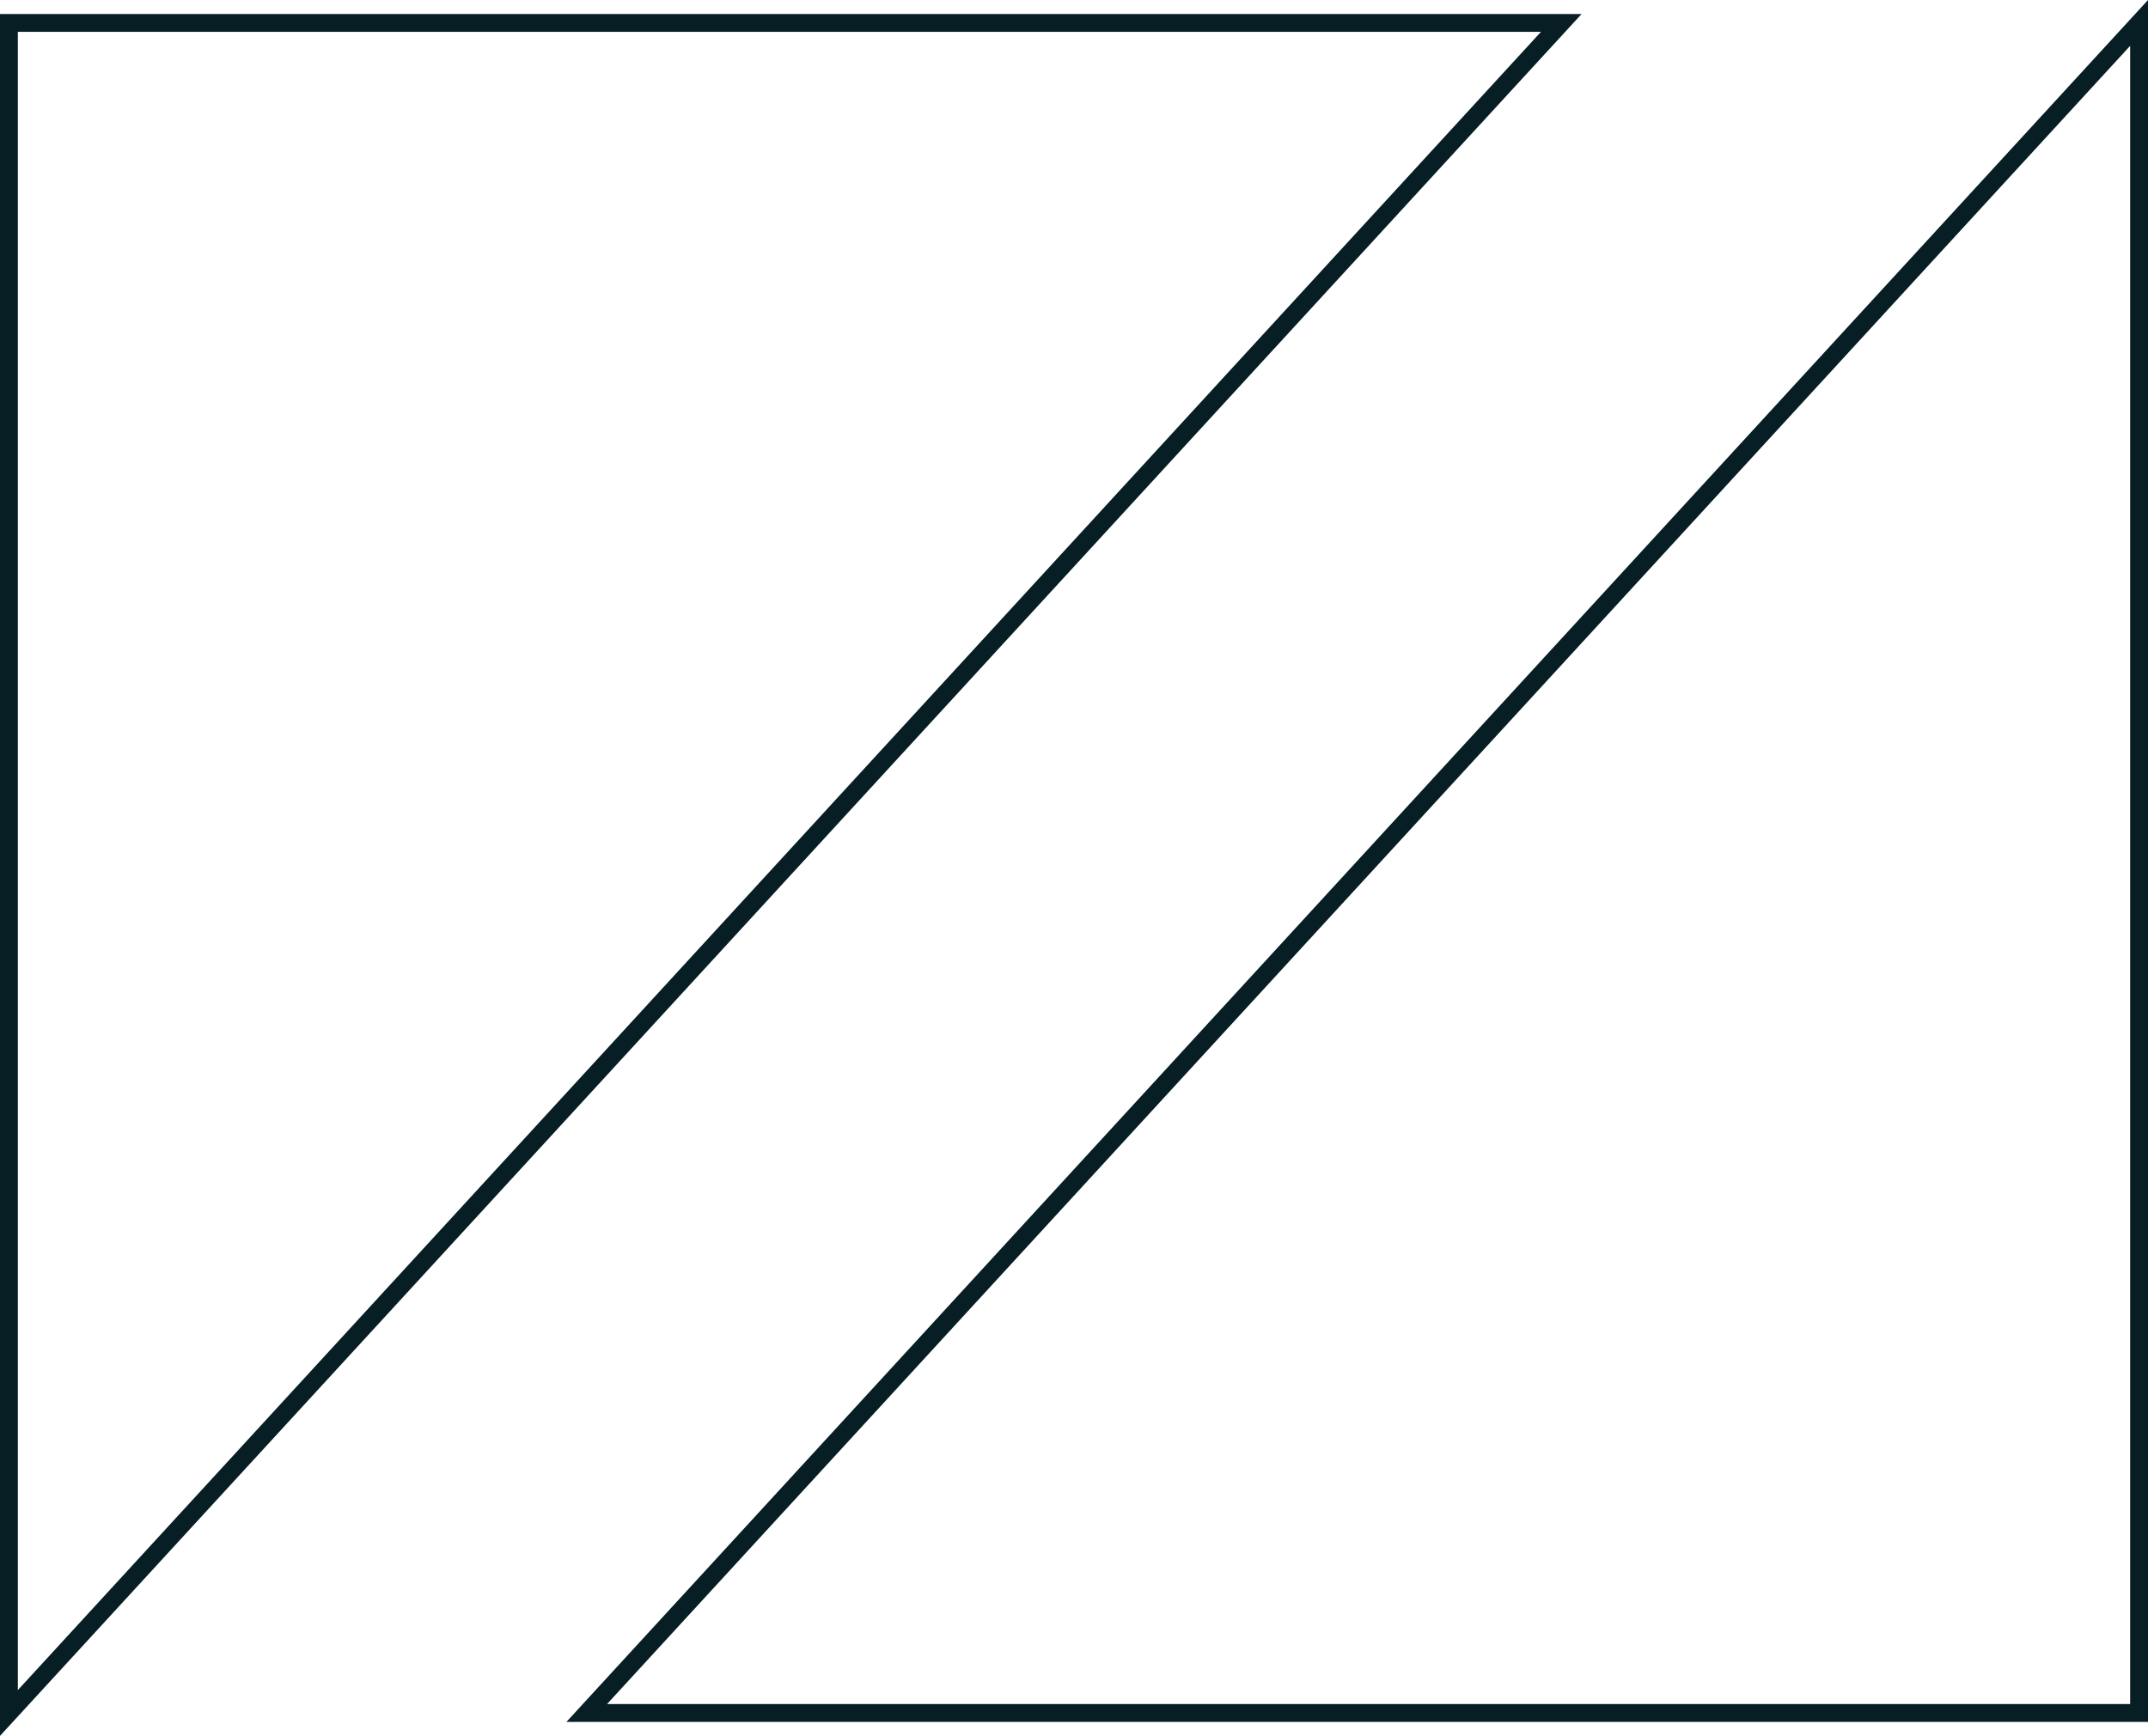
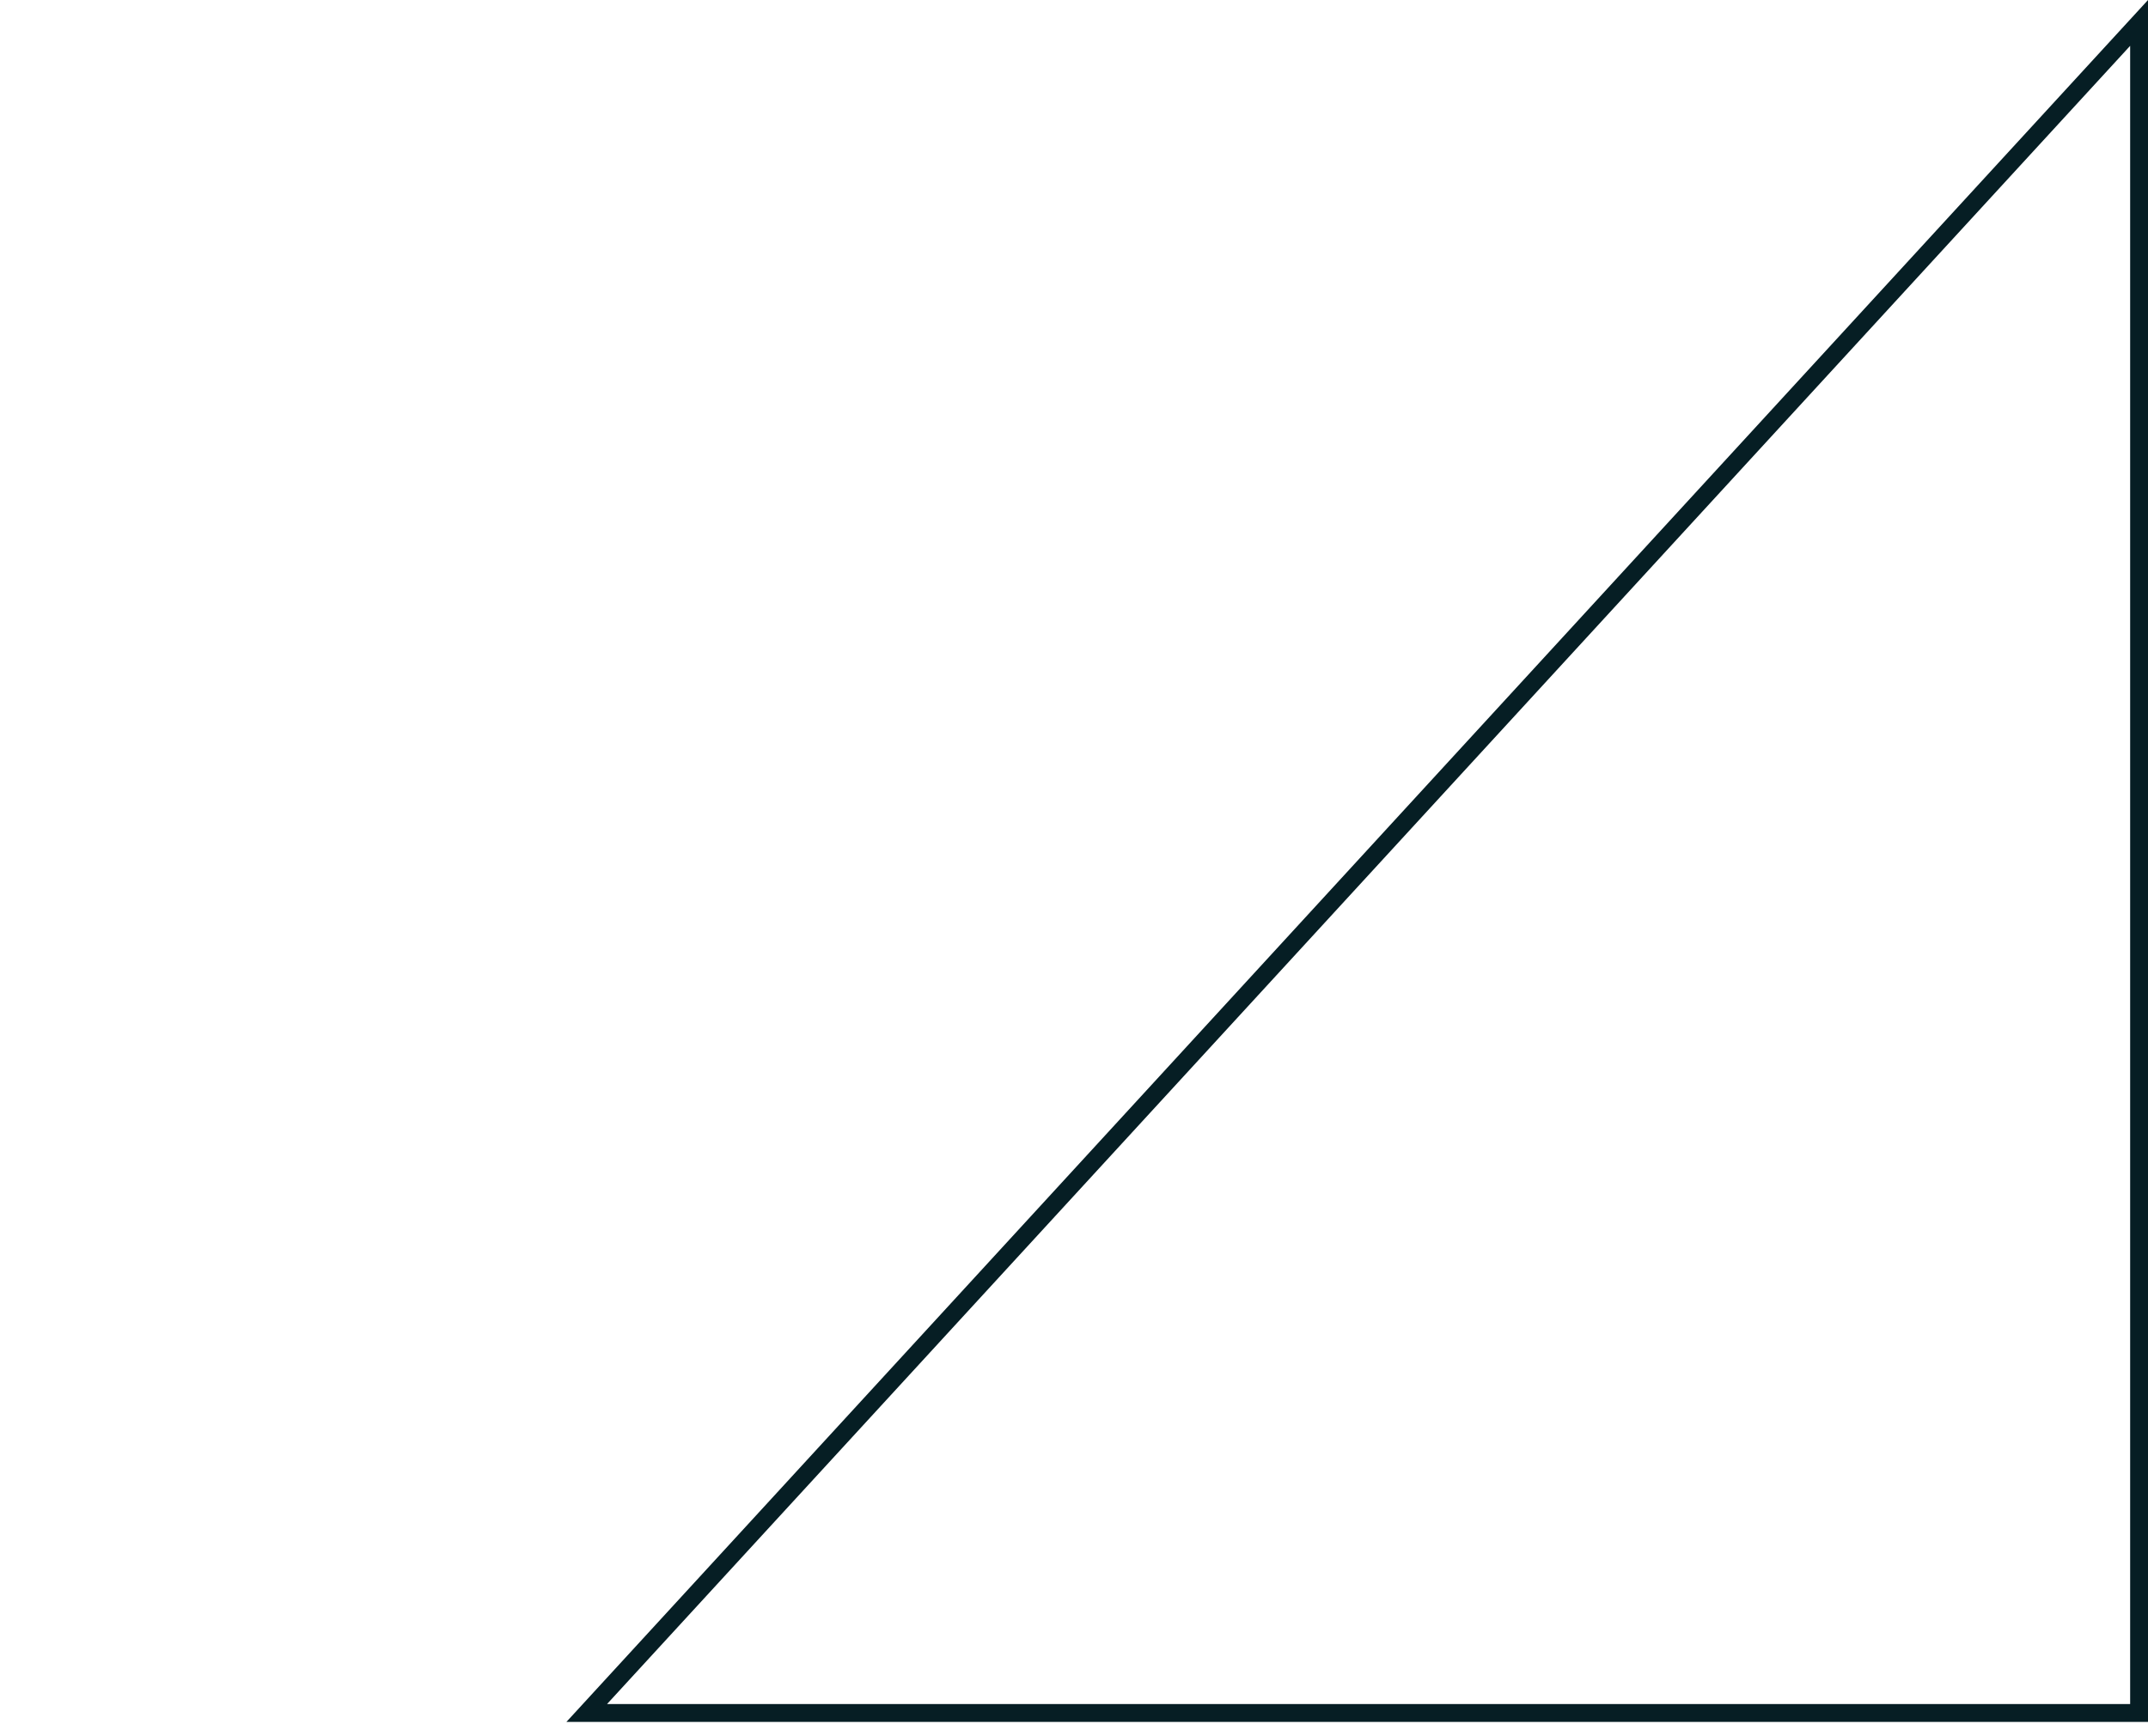
<svg xmlns="http://www.w3.org/2000/svg" viewBox="0 0 240.71 194.57">
  <defs>
    <style>.cls-1{fill:none;stroke:#061e24;stroke-miterlimit:10;stroke-width:2px;}</style>
  </defs>
  <g id="Capa_2" data-name="Capa 2">
    <g id="KSDrafter_Layer-2" data-name="KSDrafter Layer">
      <polygon class="cls-1" points="239.71 2.57 239.71 192.01 65.75 192.01 239.71 2.57" />
-       <polygon class="cls-1" points="1 192.01 1 2.57 174.96 2.57 1 192.01" />
    </g>
  </g>
</svg>